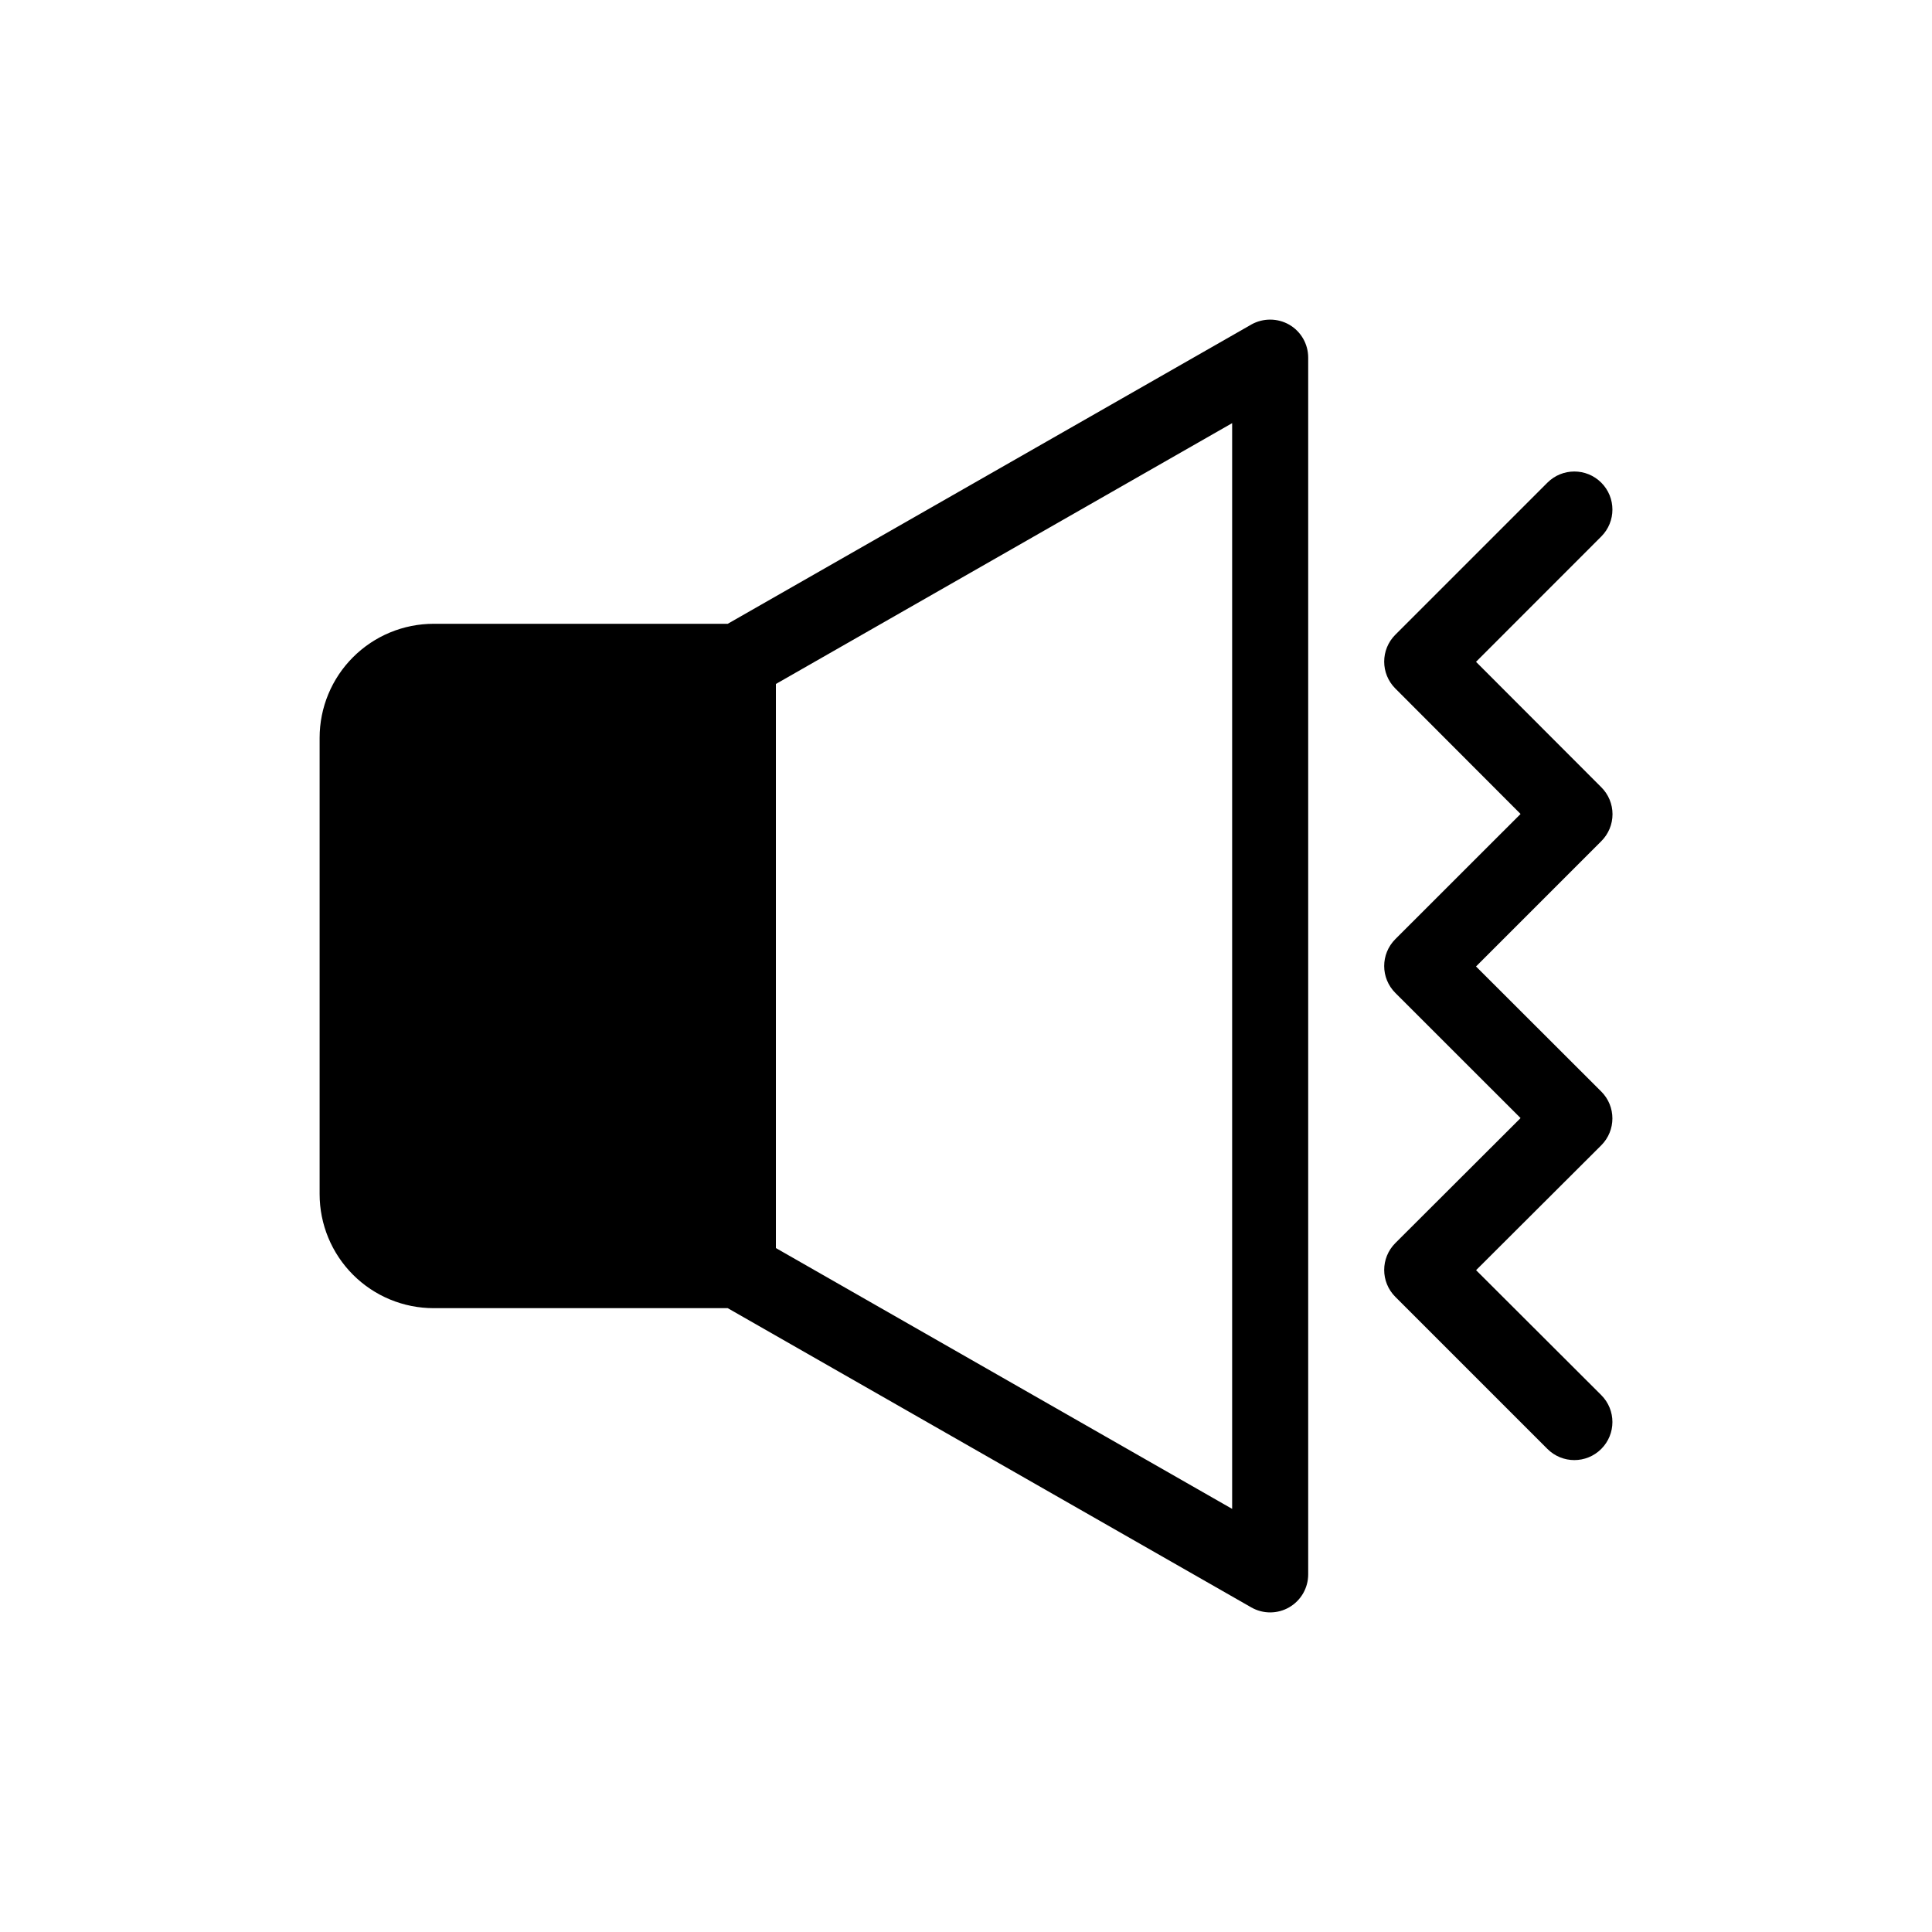
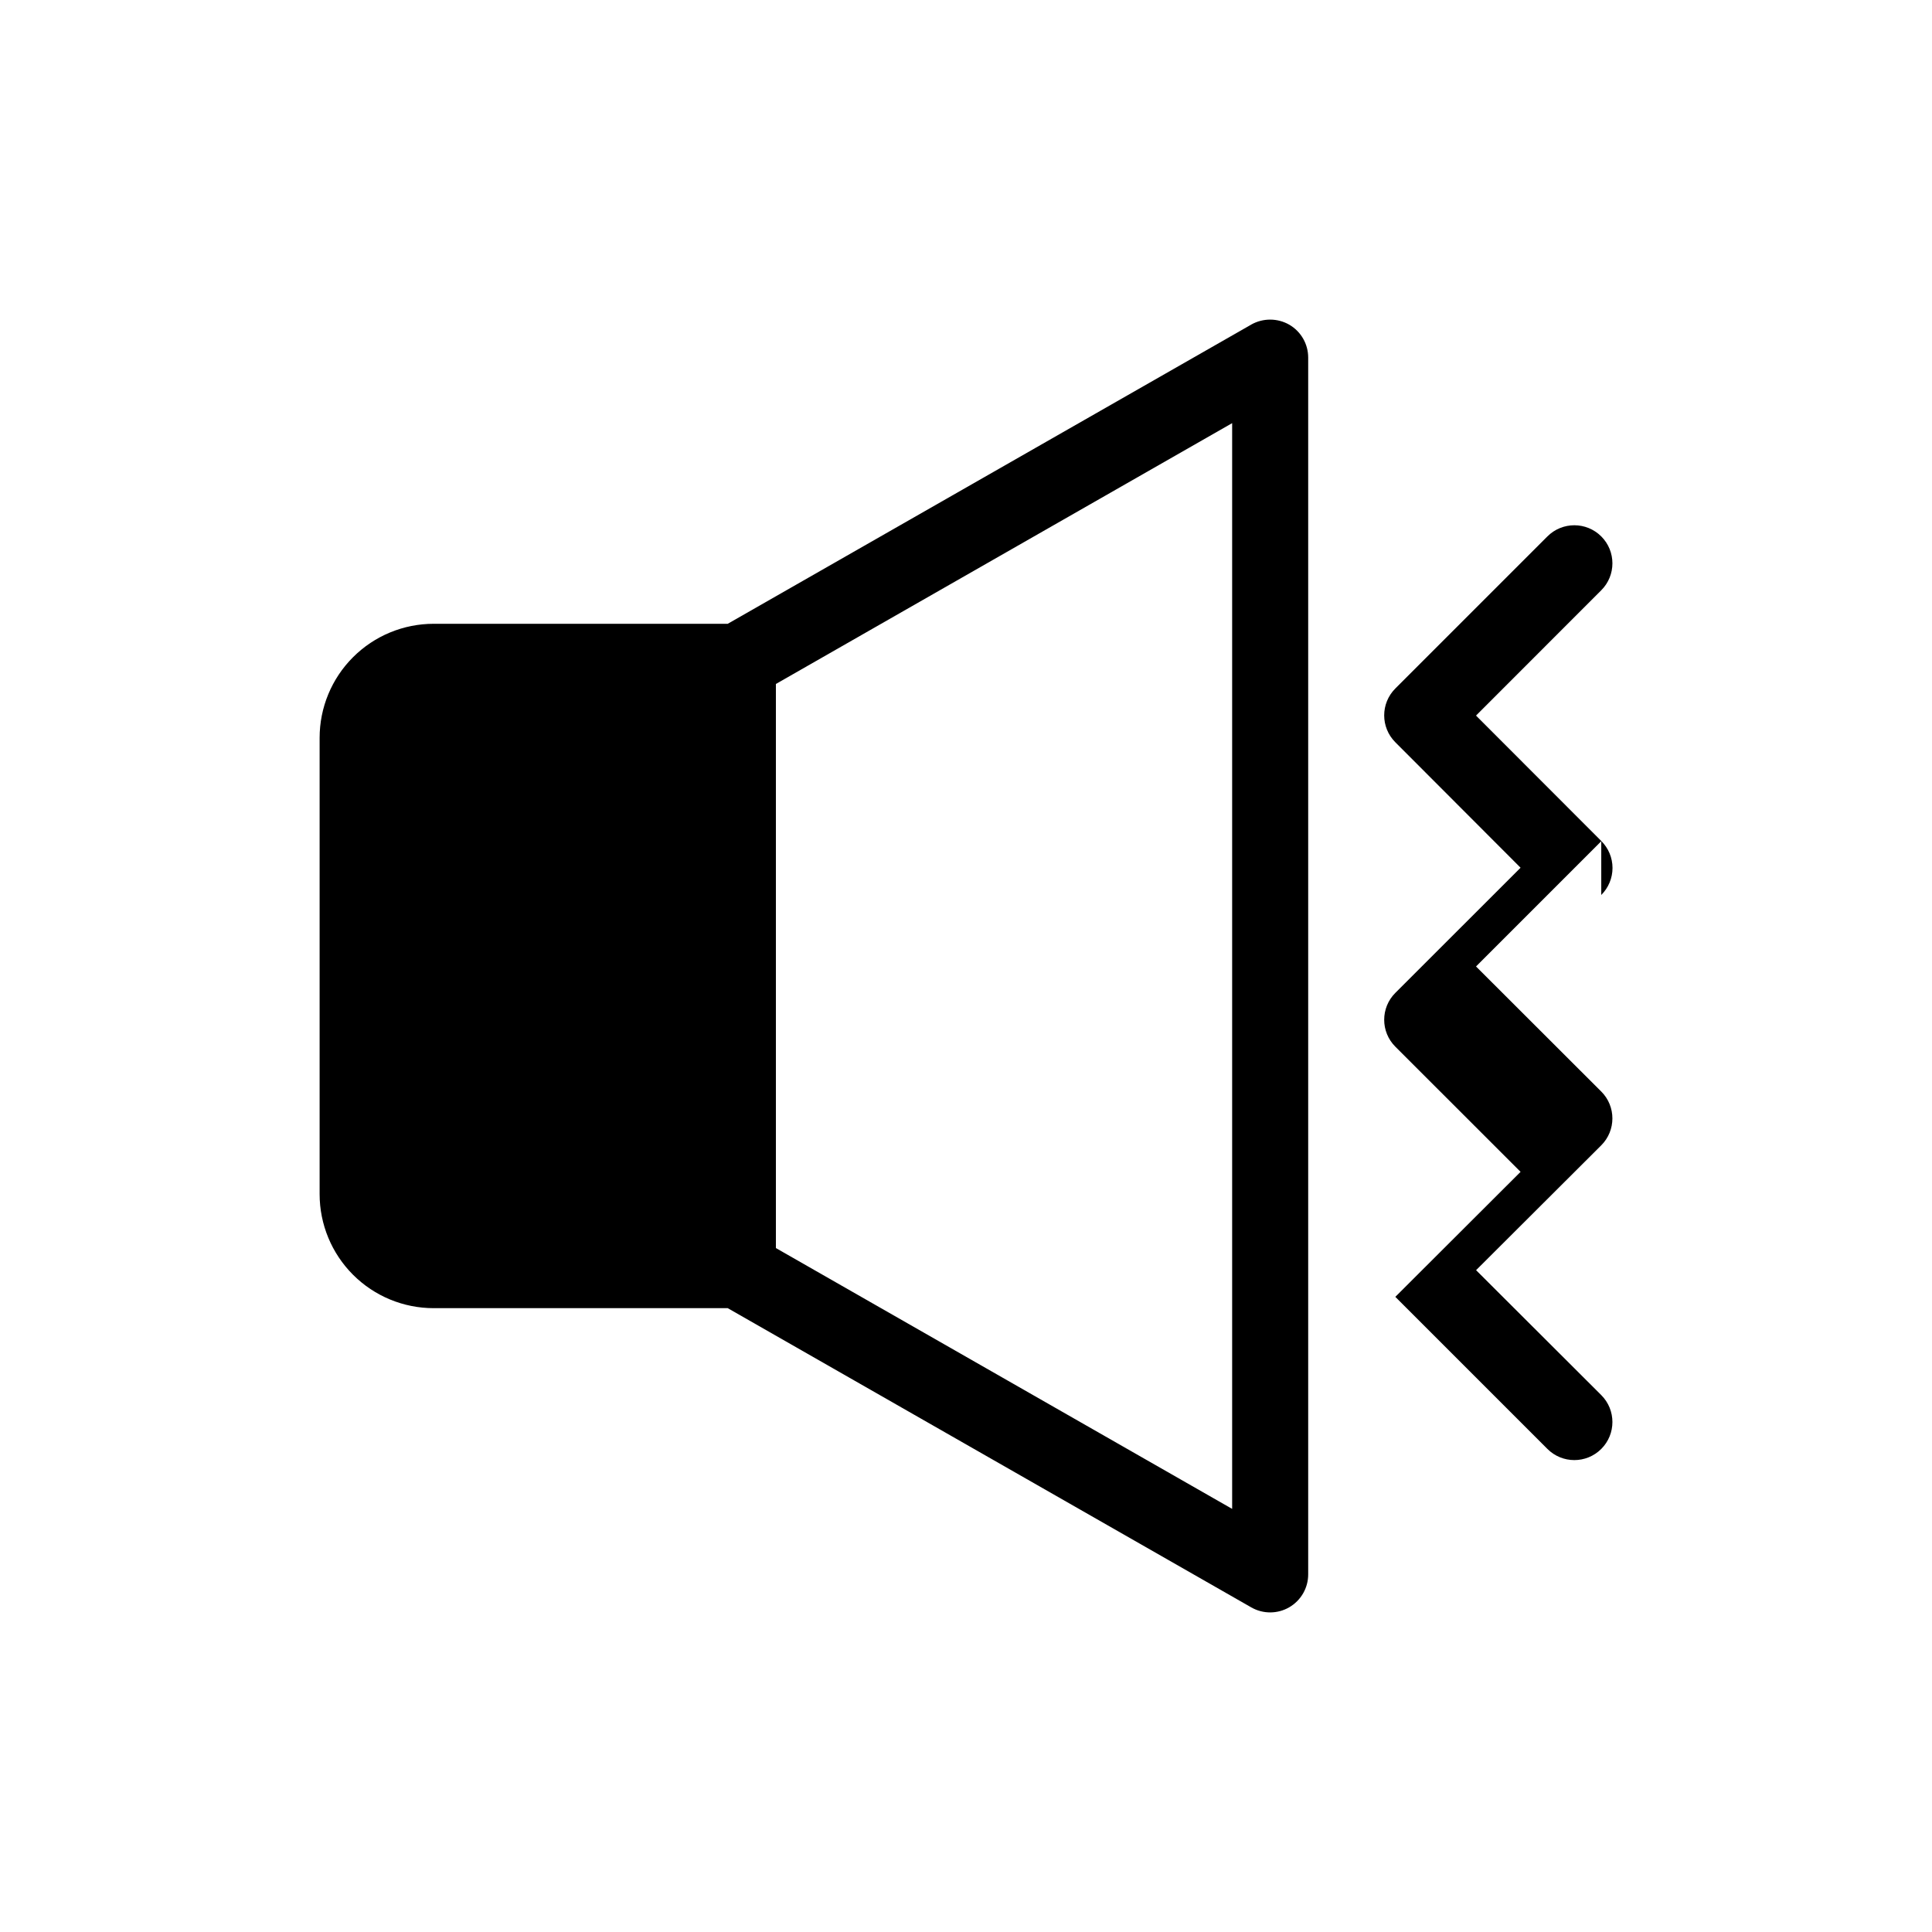
<svg xmlns="http://www.w3.org/2000/svg" fill="#000000" width="800px" height="800px" version="1.1" viewBox="144 144 512 512">
-   <path d="m475.61 230.01-138.75 79.301h-77.926c-8.02 0-15.707 3.184-21.375 8.855-5.672 5.668-8.855 13.355-8.855 21.375v120.91c0 8.016 3.184 15.703 8.855 21.375 5.668 5.668 13.355 8.852 21.375 8.852h77.926l138.75 79.301c3.121 1.781 6.957 1.766 10.062-0.039 3.109-1.809 5.019-5.133 5.012-8.727v-322.44c0.004-3.598-1.906-6.922-5.016-8.727-3.113-1.777-6.93-1.793-10.059-0.043zm-5.078 313.86-120.91-69.121v-149.49l120.91-69.121zm97.82-176.94-33.191 33.191 33.191 33.152v-0.004c3.934 3.934 3.934 10.312 0 14.25l-33.172 33.09 33.172 33.109c3.941 3.941 3.941 10.328 0 14.266-3.941 3.941-10.328 3.941-14.27 0l-40.305-40.305c-3.934-3.934-3.934-10.312 0-14.246l33.191-33.129-33.191-33.172c-3.934-3.934-3.934-10.312 0-14.25l33.191-33.172-33.191-33.25c-3.934-3.934-3.934-10.312 0-14.246l40.305-40.305c3.941-3.941 10.328-3.941 14.27 0 3.941 3.941 3.941 10.328 0 14.27l-33.191 33.211 33.191 33.23c1.906 1.891 2.981 4.465 2.981 7.152s-1.074 5.262-2.981 7.156z" />
+   <path d="m475.61 230.01-138.75 79.301h-77.926c-8.02 0-15.707 3.184-21.375 8.855-5.672 5.668-8.855 13.355-8.855 21.375v120.91c0 8.016 3.184 15.703 8.855 21.375 5.668 5.668 13.355 8.852 21.375 8.852h77.926l138.75 79.301c3.121 1.781 6.957 1.766 10.062-0.039 3.109-1.809 5.019-5.133 5.012-8.727v-322.44c0.004-3.598-1.906-6.922-5.016-8.727-3.113-1.777-6.93-1.793-10.059-0.043zm-5.078 313.86-120.91-69.121v-149.49l120.91-69.121zm97.82-176.94-33.191 33.191 33.191 33.152v-0.004c3.934 3.934 3.934 10.312 0 14.25l-33.172 33.09 33.172 33.109c3.941 3.941 3.941 10.328 0 14.266-3.941 3.941-10.328 3.941-14.27 0l-40.305-40.305l33.191-33.129-33.191-33.172c-3.934-3.934-3.934-10.312 0-14.25l33.191-33.172-33.191-33.25c-3.934-3.934-3.934-10.312 0-14.246l40.305-40.305c3.941-3.941 10.328-3.941 14.27 0 3.941 3.941 3.941 10.328 0 14.27l-33.191 33.211 33.191 33.23c1.906 1.891 2.981 4.465 2.981 7.152s-1.074 5.262-2.981 7.156z" />
</svg>